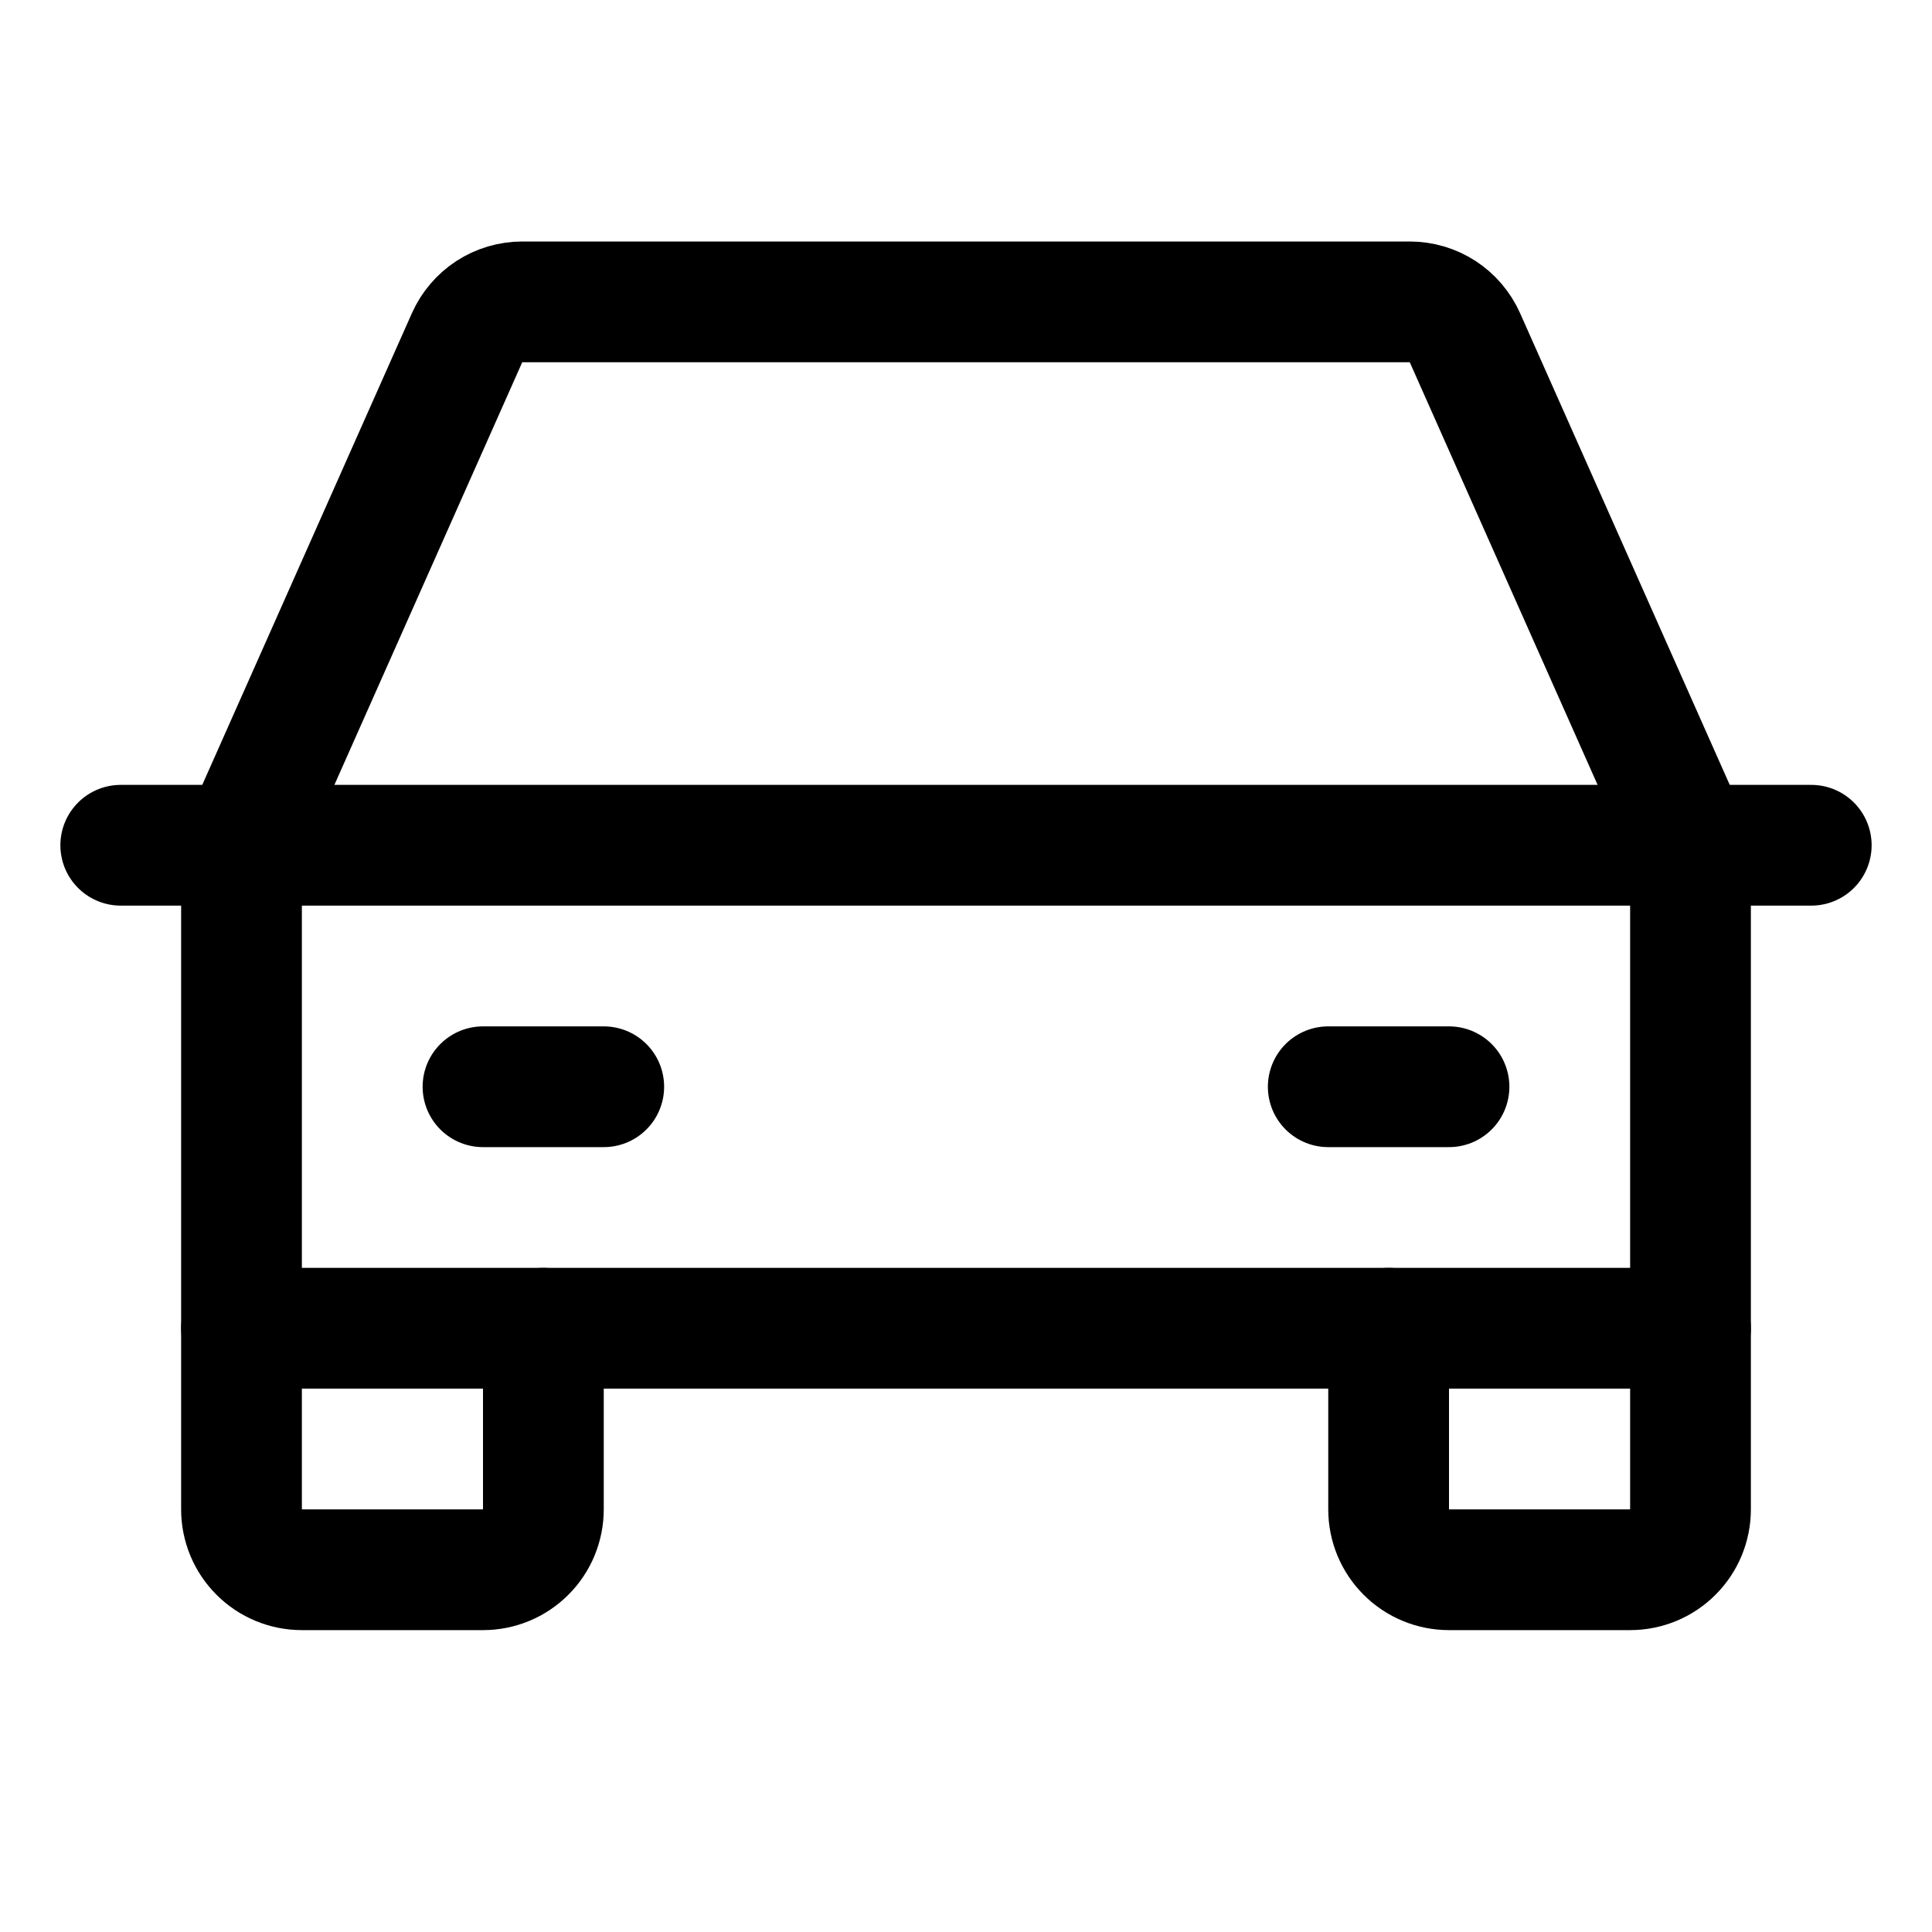
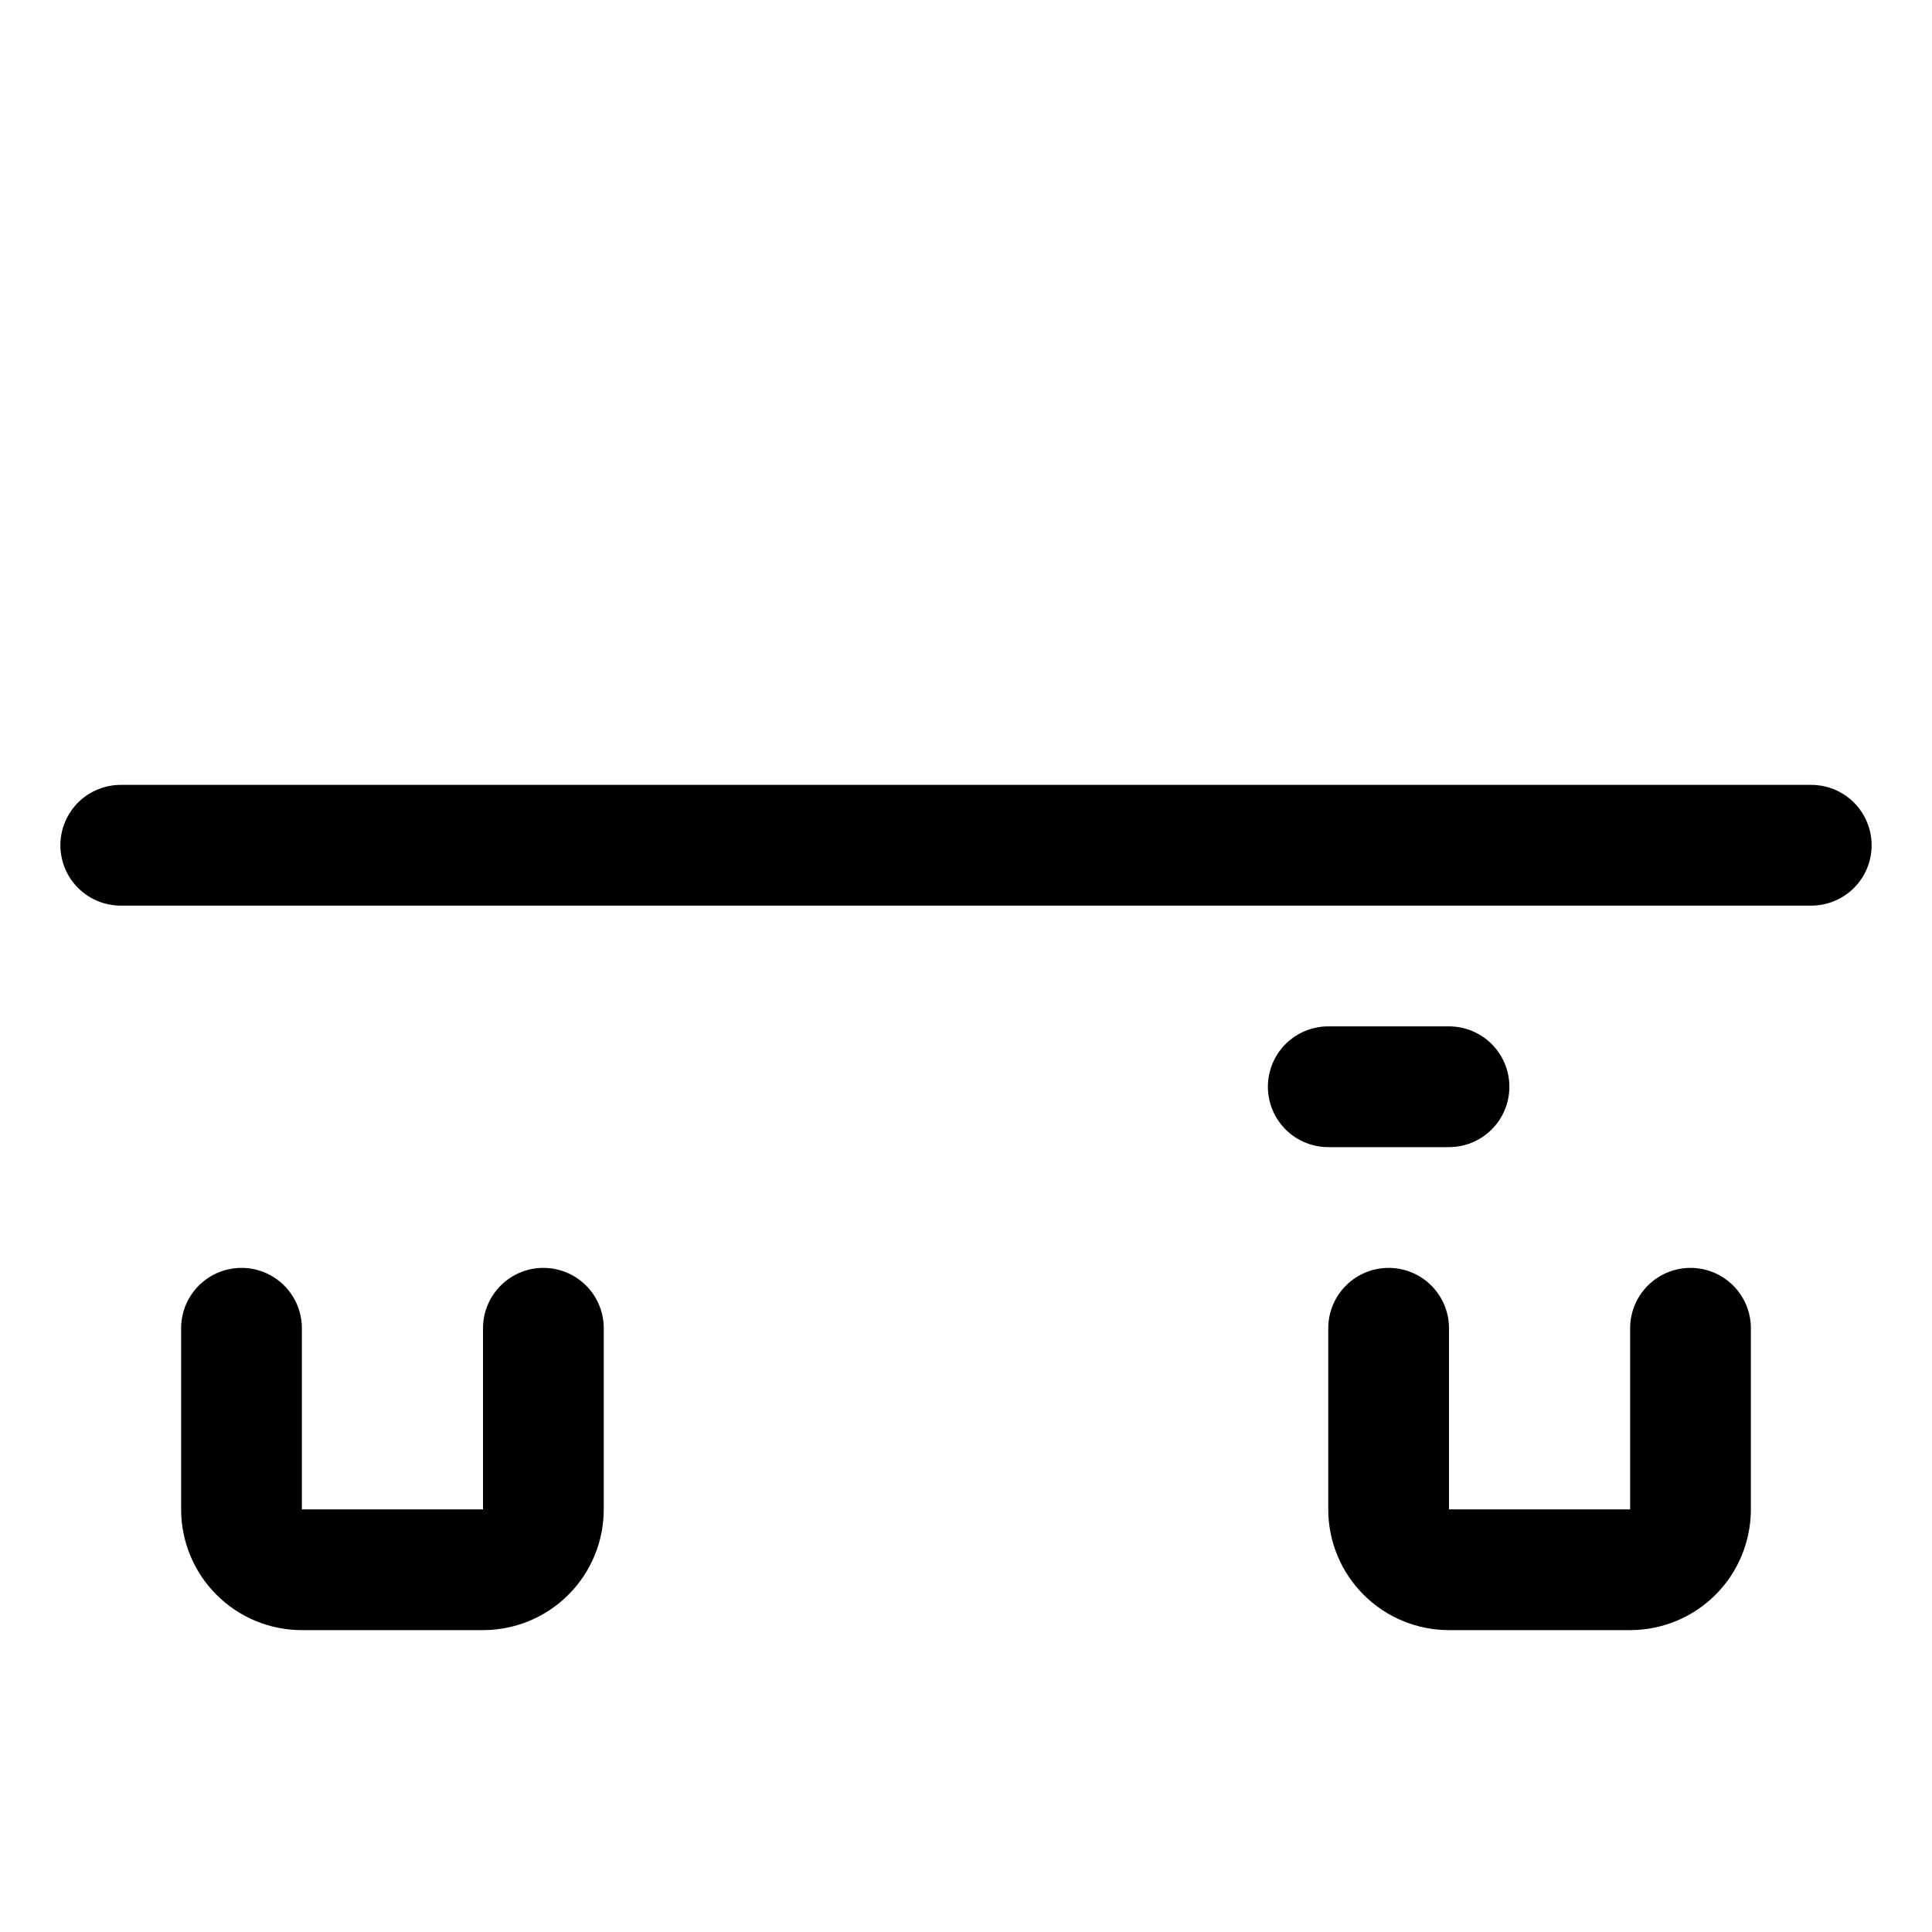
<svg xmlns="http://www.w3.org/2000/svg" width="32" height="32" viewBox="0 0 32 32" fill="none">
  <g clip-path="url(#clip0_122_8)">
    <path d="M2 14H30" stroke="black" stroke-width="2" stroke-linecap="round" stroke-linejoin="round" />
    <path d="M28 22V25C28 25.265 27.895 25.52 27.707 25.707C27.52 25.895 27.265 26 27 26H24C23.735 26 23.48 25.895 23.293 25.707C23.105 25.52 23 25.265 23 25V22" stroke="black" stroke-width="2" stroke-linecap="round" stroke-linejoin="round" />
    <path d="M9 22V25C9 25.265 8.895 25.52 8.707 25.707C8.52 25.895 8.265 26 8 26H5C4.735 26 4.48 25.895 4.293 25.707C4.105 25.52 4 25.265 4 25V22" stroke="black" stroke-width="2" stroke-linecap="round" stroke-linejoin="round" />
-     <path d="M8 18H10" stroke="black" stroke-width="2" stroke-linecap="round" stroke-linejoin="round" />
    <path d="M22 18H24" stroke="black" stroke-width="2" stroke-linecap="round" stroke-linejoin="round" />
-     <path d="M28 14L24.264 5.594C24.185 5.417 24.057 5.267 23.895 5.161C23.733 5.056 23.543 5 23.35 5H8.65C8.457 5 8.267 5.056 8.105 5.161C7.943 5.267 7.815 5.417 7.736 5.594L4 14V22H28V14Z" stroke="black" stroke-width="2" stroke-linecap="round" stroke-linejoin="round" />
  </g>
  <defs>
    <clipPath id="clip0_122_8">
      <rect width="32" height="32" fill="white" />
    </clipPath>
  </defs>
</svg>